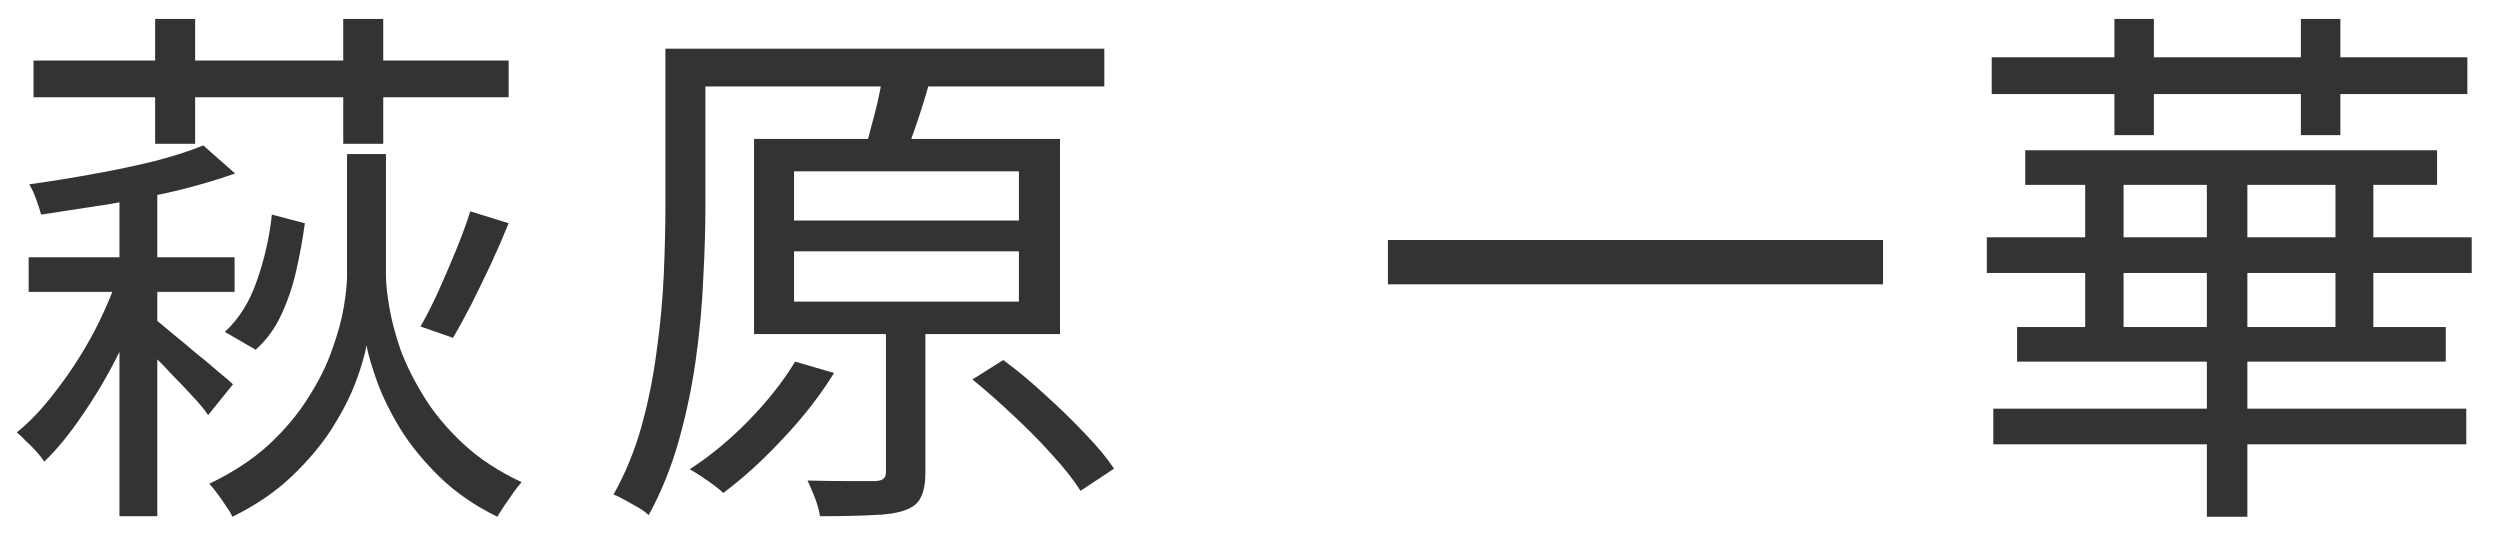
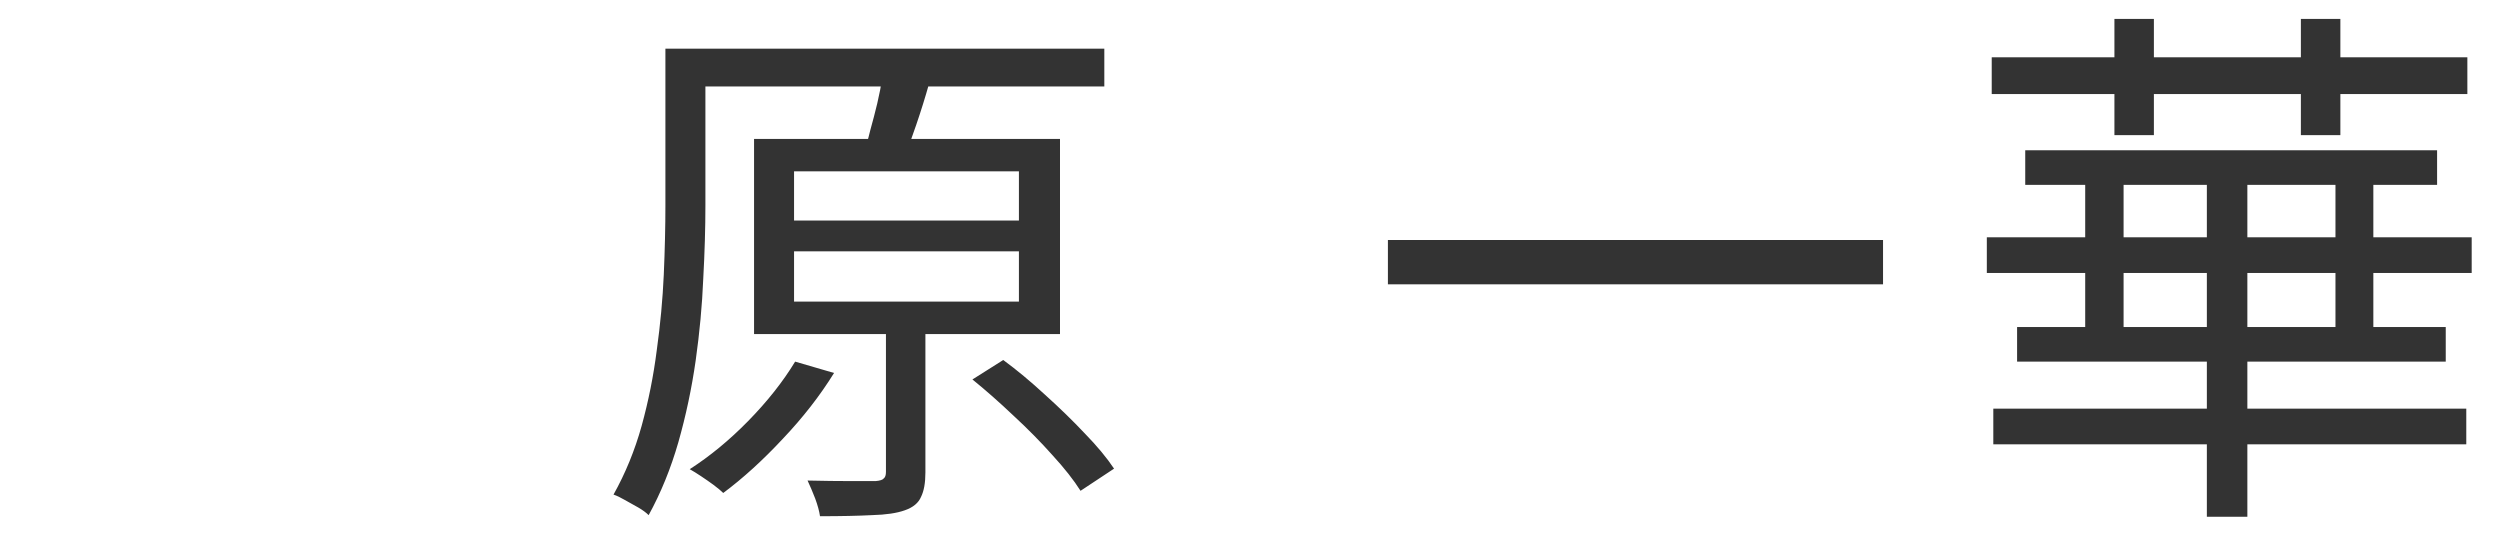
<svg xmlns="http://www.w3.org/2000/svg" width="74" height="16" viewBox="0 0 74 16" fill="none">
  <path d="M58.81 7.024H73.162V8.08H58.81V7.024ZM59.002 12.096H73.002V13.152H59.002V12.096ZM59.947 4.448H72.138V5.472H59.947V4.448ZM59.706 9.68H72.394V10.704H59.706V9.68ZM65.323 4.848H66.522V15.296H65.323V4.848ZM61.722 4.928H62.858V10.176H61.722V4.928ZM69.13 4.928H70.251V10.176H69.13V4.928ZM62.587 0.56H63.755V4H62.587V0.56ZM68.106 0.56H69.275V4H68.106V0.56ZM58.955 1.696H73.034V2.784H58.955V1.696Z" fill="#333333" />
  <path d="M41.082 7.104H55.738V8.416H41.082V7.104Z" fill="#333333" />
  <path d="M20.384 1.44H32.688V2.56H20.384V1.44ZM19.696 1.44H20.88V6.08C20.88 6.741 20.859 7.467 20.816 8.256C20.784 9.035 20.709 9.84 20.592 10.672C20.475 11.493 20.304 12.299 20.08 13.088C19.856 13.867 19.563 14.587 19.2 15.248C19.125 15.173 19.024 15.099 18.896 15.024C18.768 14.949 18.635 14.875 18.496 14.8C18.368 14.725 18.256 14.672 18.16 14.64C18.512 14.011 18.79 13.333 18.992 12.608C19.195 11.872 19.344 11.125 19.44 10.368C19.547 9.6 19.616 8.853 19.648 8.128C19.68 7.392 19.696 6.709 19.696 6.08V1.44ZM23.504 7.44V8.928H30.16V7.44H23.504ZM23.504 5.072V6.528H30.16V5.072H23.504ZM22.32 4.112H31.376V9.888H22.32V4.112ZM26.224 9.28H27.392V13.984C27.392 14.293 27.349 14.533 27.264 14.704C27.189 14.885 27.029 15.019 26.784 15.104C26.549 15.189 26.224 15.237 25.808 15.248C25.403 15.269 24.891 15.28 24.272 15.28C24.251 15.131 24.203 14.955 24.128 14.752C24.053 14.56 23.979 14.384 23.904 14.224C24.384 14.235 24.805 14.24 25.168 14.24C25.541 14.24 25.792 14.24 25.92 14.24C26.048 14.229 26.128 14.203 26.16 14.16C26.203 14.128 26.224 14.064 26.224 13.968V9.28ZM26.112 2.32L27.504 2.464C27.387 2.88 27.259 3.291 27.12 3.696C26.982 4.101 26.854 4.453 26.736 4.752L25.552 4.576C25.627 4.363 25.696 4.123 25.76 3.856C25.835 3.589 25.904 3.323 25.968 3.056C26.032 2.779 26.08 2.533 26.112 2.32ZM28.784 11.232L29.696 10.656C30.102 10.955 30.512 11.296 30.928 11.68C31.355 12.064 31.75 12.448 32.112 12.832C32.475 13.205 32.763 13.552 32.976 13.872L31.984 14.528C31.782 14.208 31.504 13.856 31.152 13.472C30.8 13.077 30.416 12.688 30 12.304C29.584 11.909 29.179 11.552 28.784 11.232ZM23.536 10.704L24.688 11.04C24.272 11.712 23.765 12.363 23.168 12.992C22.581 13.621 21.995 14.155 21.408 14.592C21.344 14.528 21.248 14.448 21.12 14.352C21.003 14.267 20.88 14.181 20.752 14.096C20.624 14.011 20.512 13.941 20.416 13.888C21.014 13.504 21.59 13.029 22.144 12.464C22.709 11.888 23.174 11.301 23.536 10.704Z" fill="#333333" />
-   <path d="M3.536 5.36H4.656V15.28H3.536V5.36ZM10.848 4.56H11.424V8.16C11.424 8.384 11.456 8.688 11.52 9.072C11.584 9.456 11.696 9.883 11.856 10.352C12.027 10.811 12.261 11.28 12.56 11.76C12.859 12.24 13.243 12.699 13.712 13.136C14.181 13.573 14.757 13.952 15.44 14.272C15.365 14.357 15.285 14.459 15.2 14.576C15.115 14.704 15.029 14.827 14.944 14.944C14.859 15.072 14.784 15.189 14.72 15.296C14.048 14.965 13.477 14.571 13.008 14.112C12.539 13.653 12.155 13.184 11.856 12.704C11.557 12.213 11.328 11.749 11.168 11.312C11.008 10.864 10.901 10.501 10.848 10.224C10.795 10.523 10.688 10.885 10.528 11.312C10.368 11.739 10.133 12.197 9.824 12.688C9.515 13.168 9.12 13.637 8.64 14.096C8.16 14.555 7.573 14.955 6.88 15.296C6.837 15.2 6.773 15.093 6.688 14.976C6.613 14.859 6.528 14.736 6.432 14.608C6.347 14.491 6.267 14.395 6.192 14.32C6.885 13.989 7.472 13.605 7.952 13.168C8.432 12.72 8.821 12.256 9.12 11.776C9.429 11.296 9.664 10.827 9.824 10.368C9.995 9.899 10.112 9.472 10.176 9.088C10.24 8.704 10.272 8.395 10.272 8.16V4.56H10.848ZM8.048 6.352L9.024 6.608C8.96 7.077 8.875 7.547 8.768 8.016C8.661 8.485 8.512 8.923 8.32 9.328C8.139 9.723 7.888 10.064 7.568 10.352L6.656 9.824C7.072 9.44 7.387 8.939 7.6 8.32C7.824 7.691 7.973 7.035 8.048 6.352ZM13.92 6.256L15.056 6.608C14.896 7.003 14.72 7.408 14.528 7.824C14.336 8.229 14.144 8.624 13.952 9.008C13.76 9.381 13.579 9.712 13.408 10L12.448 9.664C12.619 9.365 12.795 9.019 12.976 8.624C13.157 8.219 13.333 7.808 13.504 7.392C13.675 6.976 13.813 6.597 13.92 6.256ZM0.848 7.616H6.944V8.64H0.848V7.616ZM6.016 4.304L6.96 5.136C6.448 5.317 5.867 5.488 5.216 5.648C4.565 5.797 3.893 5.931 3.2 6.048C2.517 6.155 1.856 6.256 1.216 6.352C1.184 6.224 1.136 6.075 1.072 5.904C1.008 5.723 0.939 5.573 0.864 5.456C1.483 5.371 2.112 5.269 2.752 5.152C3.403 5.035 4.011 4.907 4.576 4.768C5.152 4.619 5.632 4.464 6.016 4.304ZM4.64 9.488C4.736 9.563 4.891 9.691 5.104 9.872C5.317 10.043 5.541 10.229 5.776 10.432C6.021 10.624 6.245 10.811 6.448 10.992C6.661 11.163 6.811 11.291 6.896 11.376L6.16 12.288C6.064 12.139 5.92 11.963 5.728 11.76C5.547 11.557 5.344 11.344 5.12 11.12C4.907 10.885 4.699 10.672 4.496 10.48C4.304 10.277 4.144 10.117 4.016 10L4.64 9.488ZM3.472 8.24L4.304 8.528C4.091 9.179 3.824 9.829 3.504 10.48C3.184 11.12 2.832 11.717 2.448 12.272C2.075 12.827 1.696 13.291 1.312 13.664C1.248 13.568 1.168 13.467 1.072 13.36C0.976 13.253 0.875 13.152 0.768 13.056C0.672 12.949 0.581 12.864 0.496 12.8C0.88 12.491 1.259 12.091 1.632 11.6C2.016 11.109 2.368 10.576 2.688 10C3.008 9.413 3.269 8.827 3.472 8.24ZM0.992 1.792H15.056V2.88H0.992V1.792ZM4.592 0.56H5.776V4.256H4.592V0.56ZM10.16 0.56H11.344V4.256H10.16V0.56Z" fill="#333333" />
</svg>